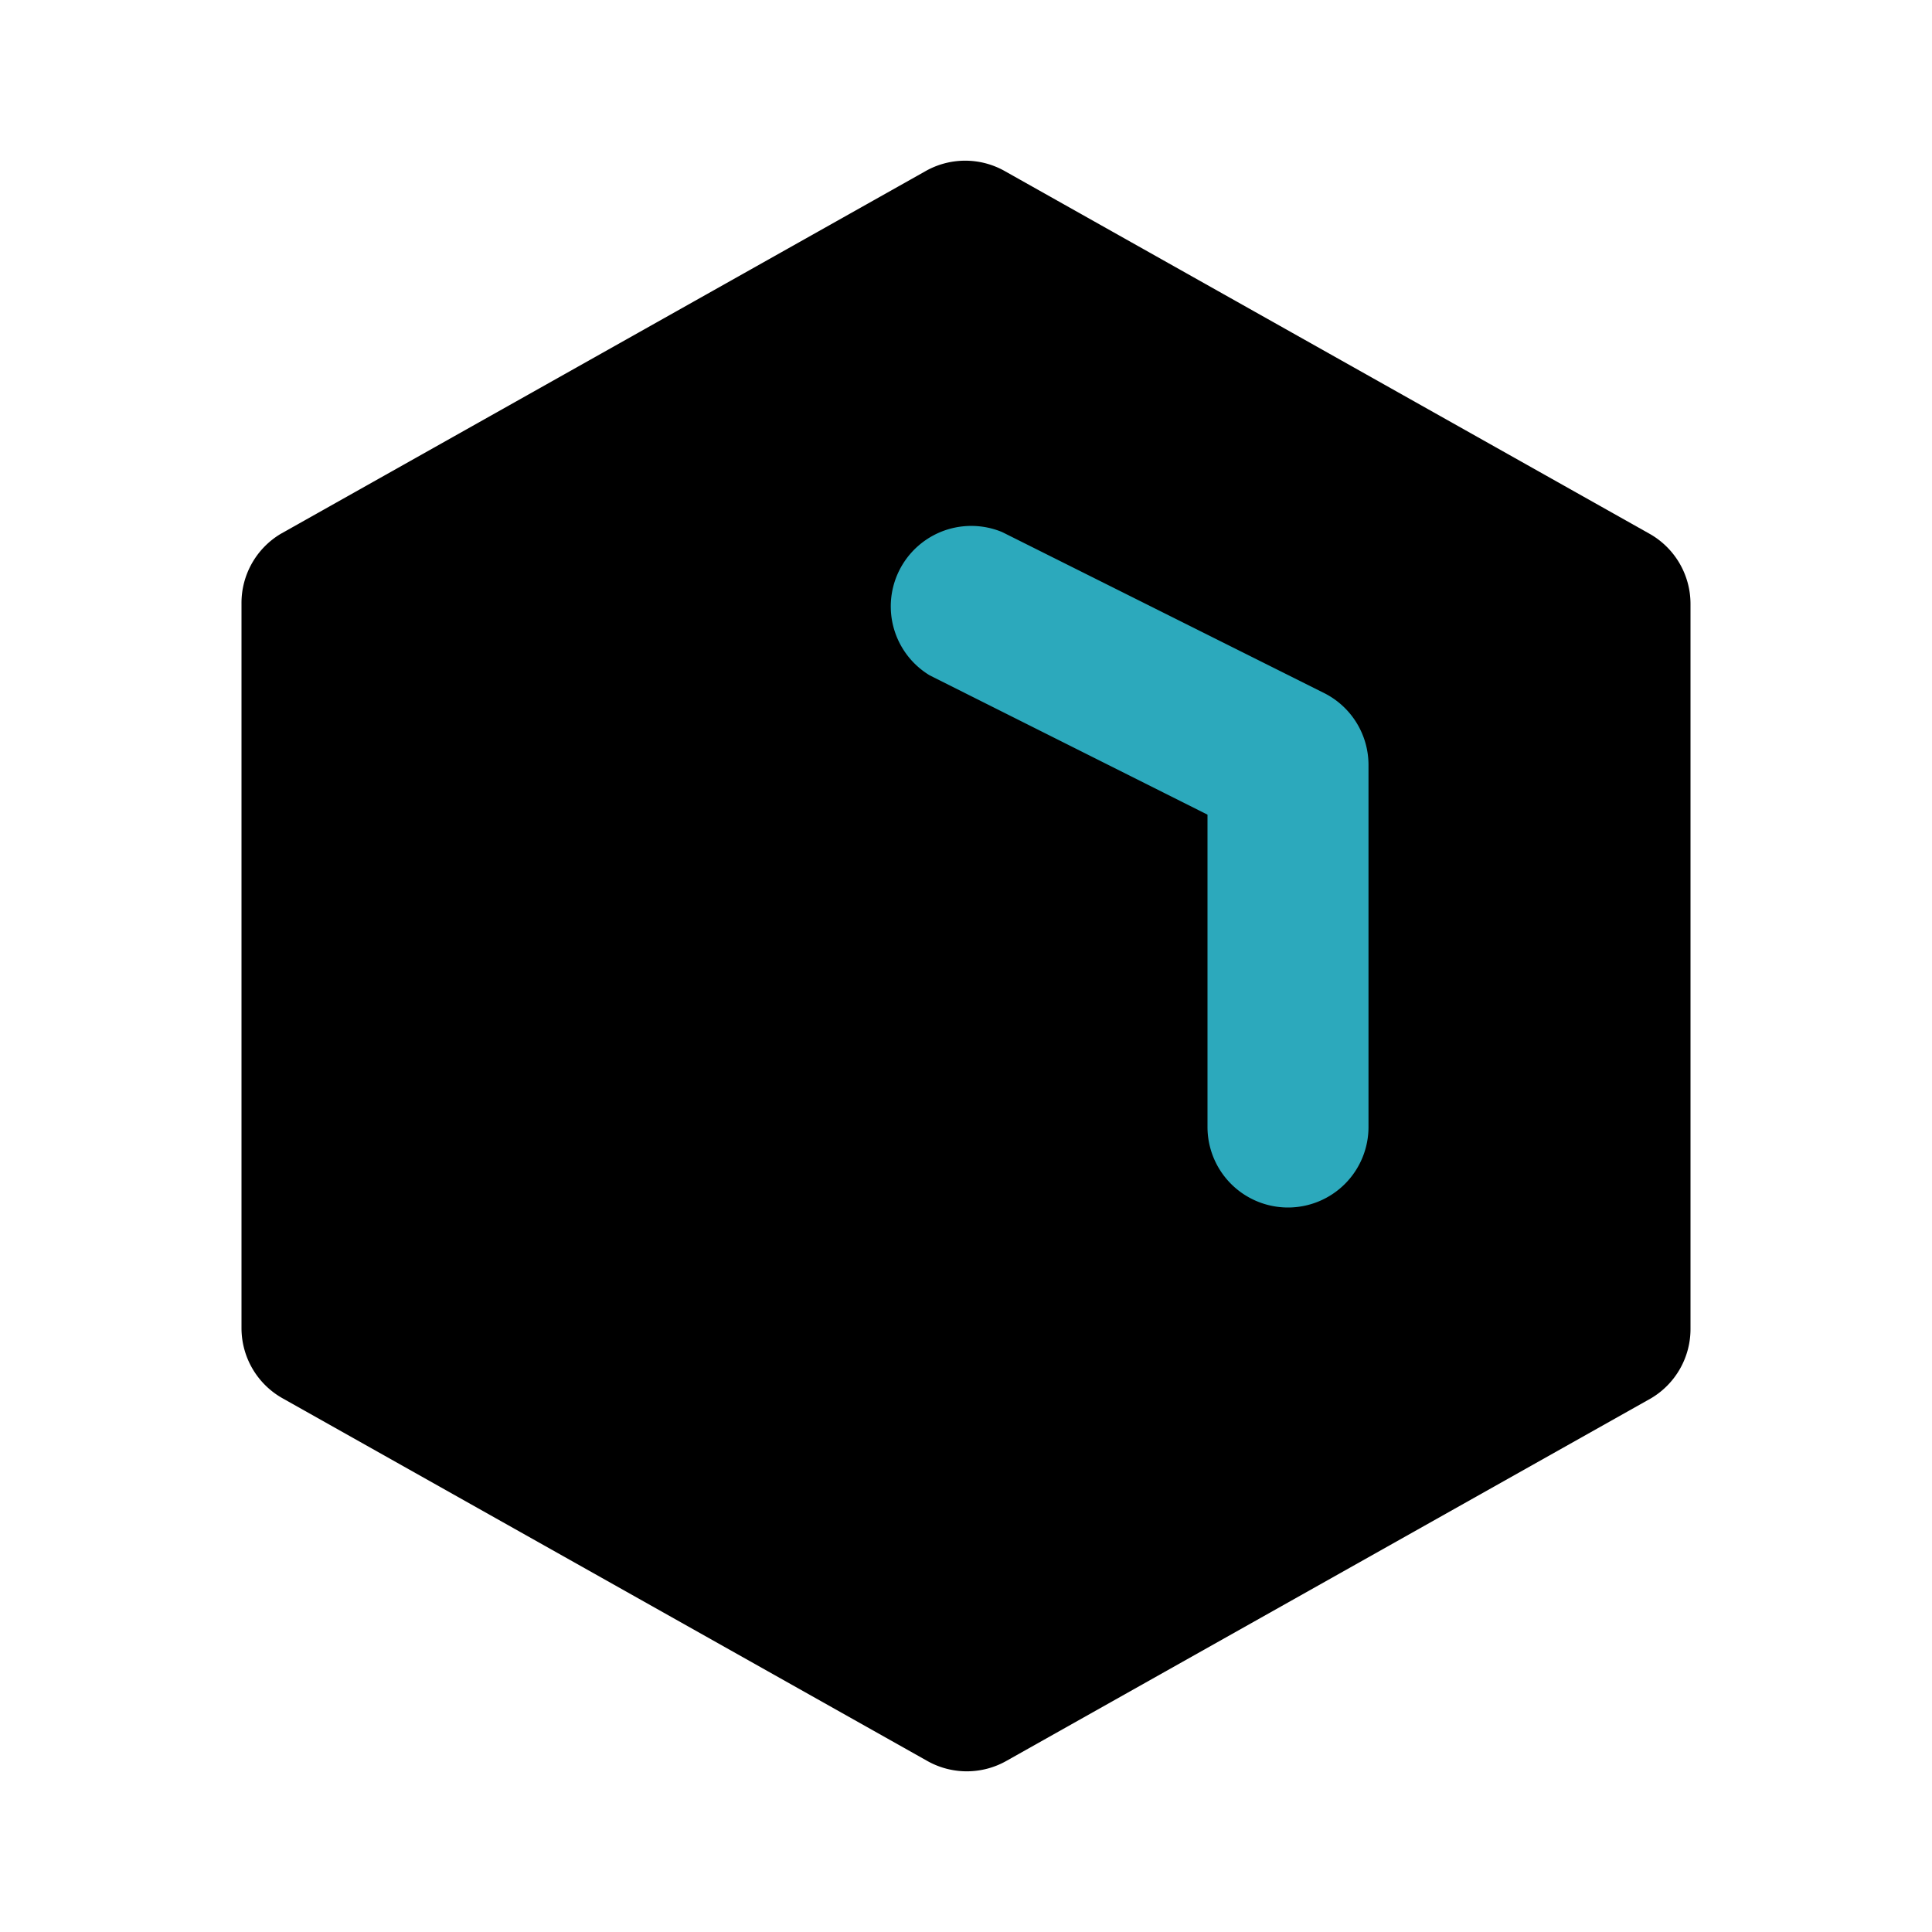
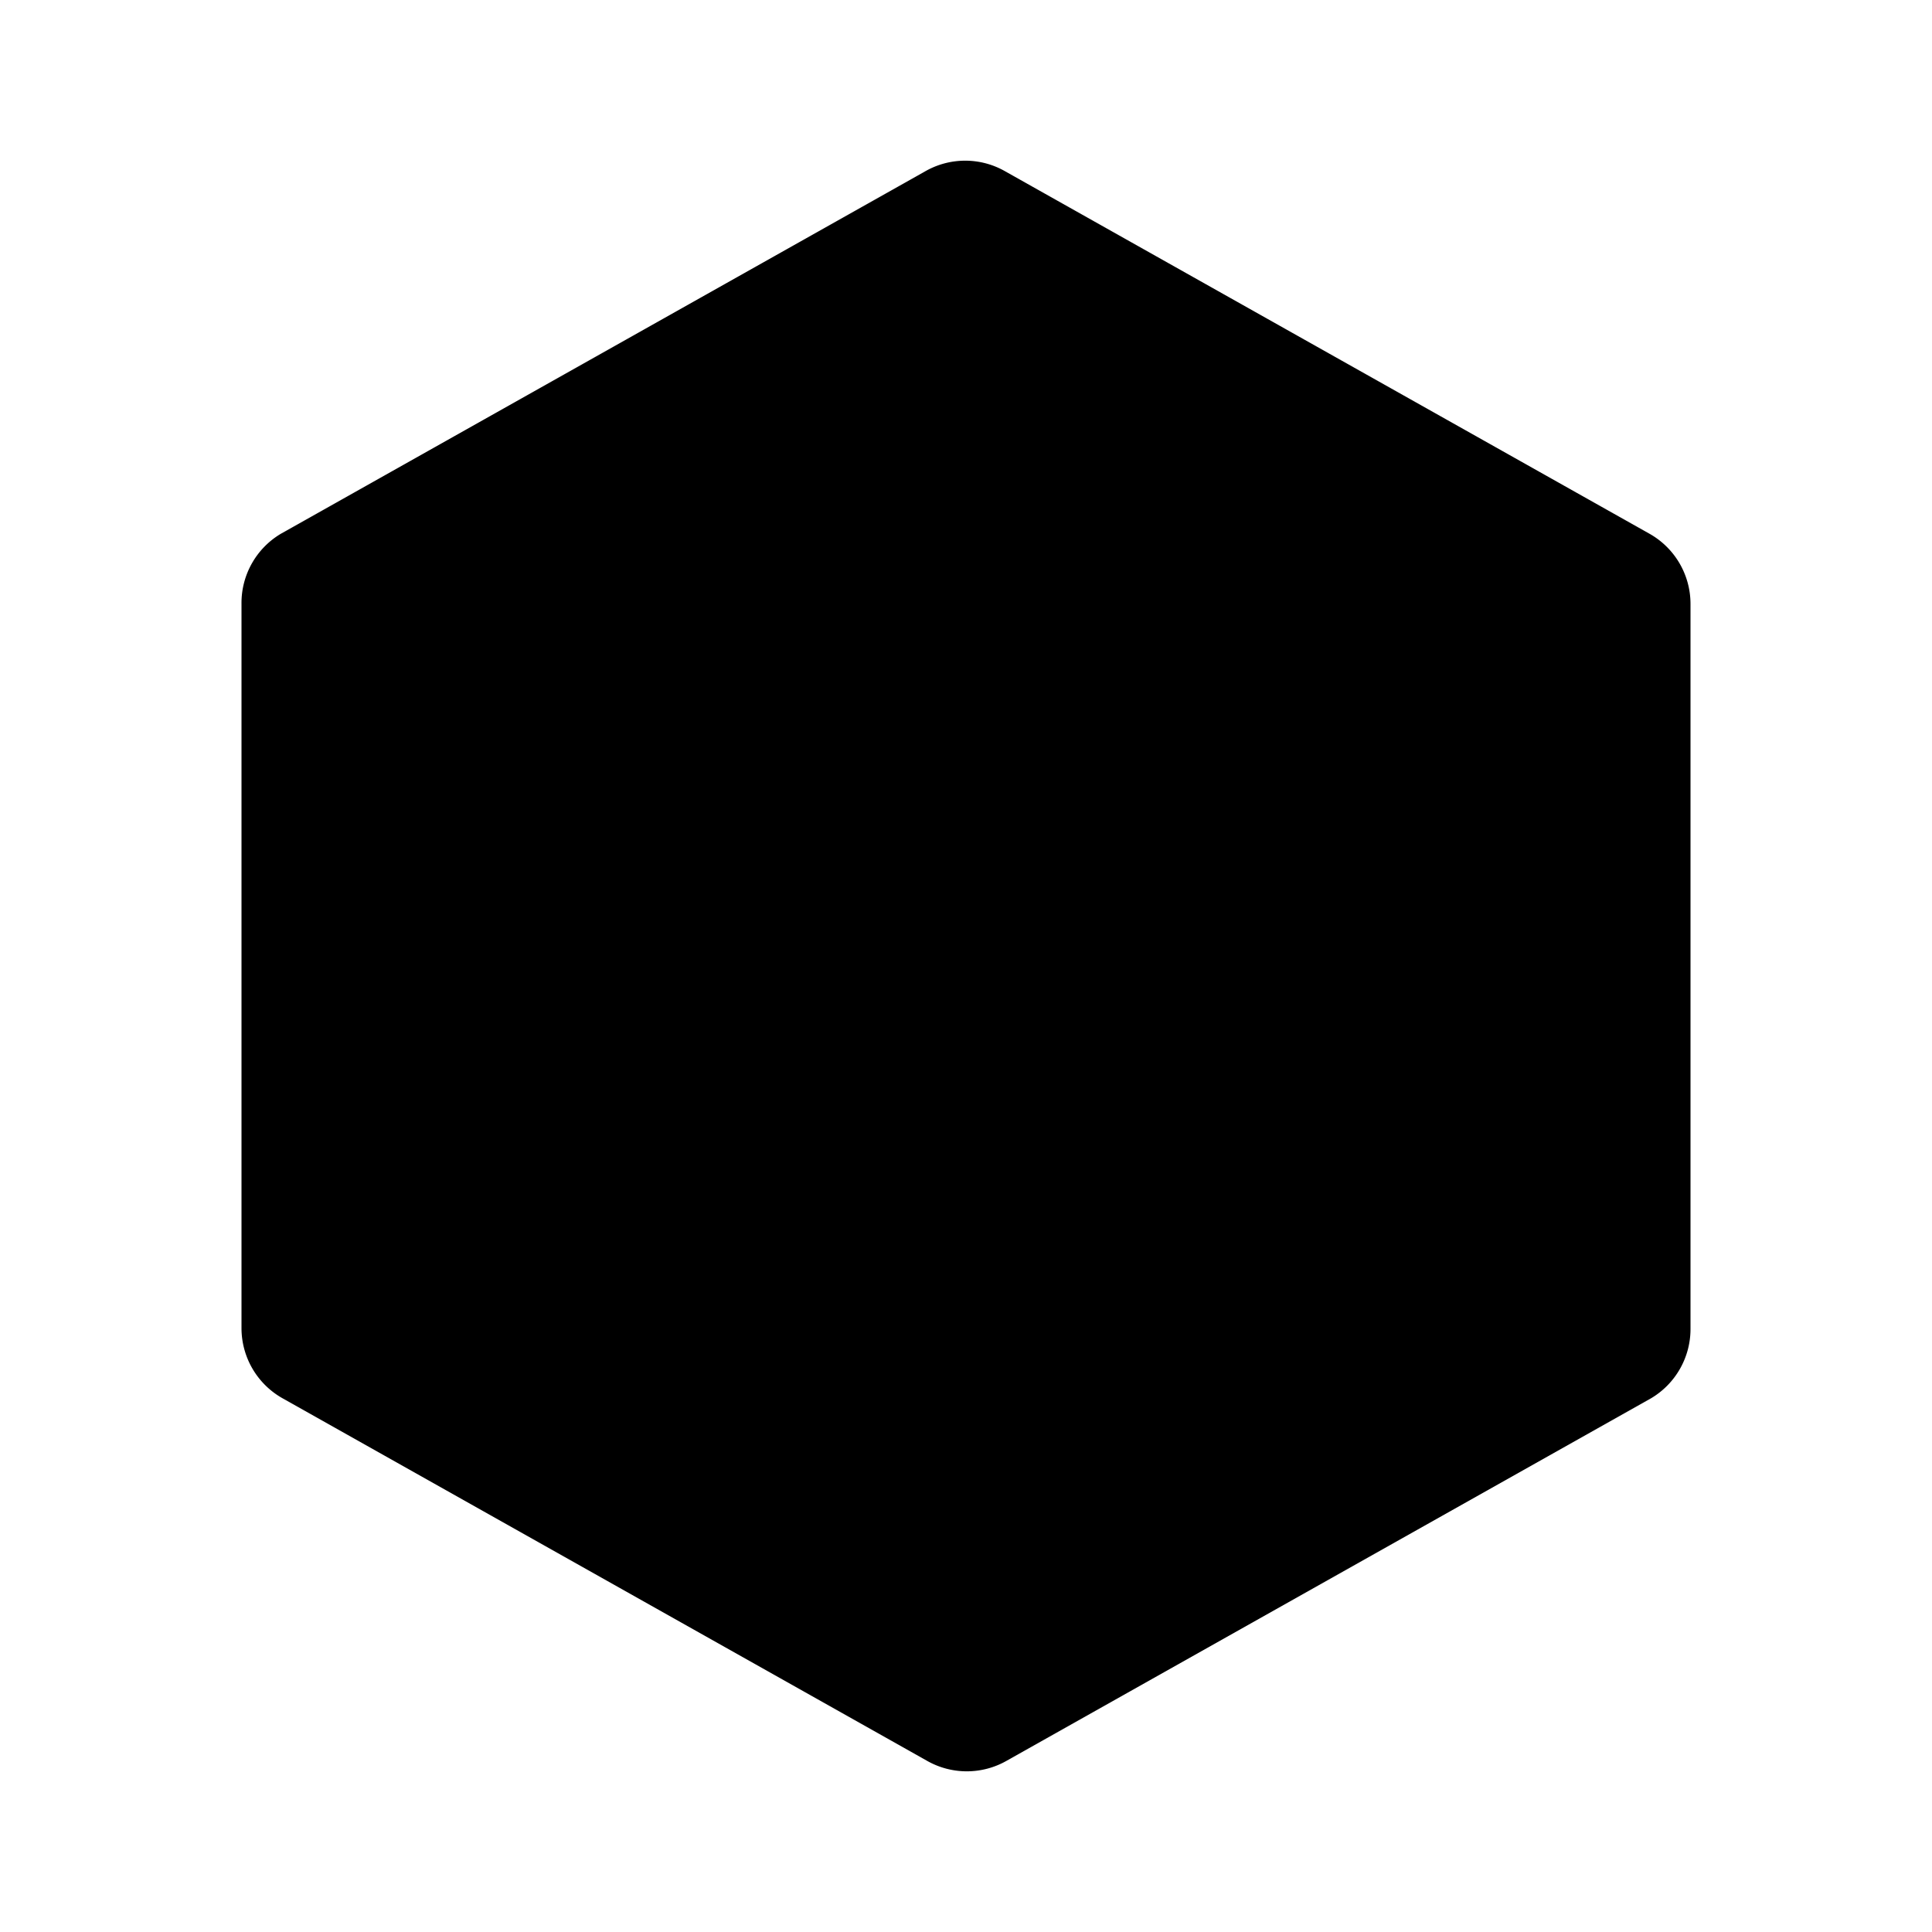
<svg xmlns="http://www.w3.org/2000/svg" fill="#000000" width="800px" height="800px" viewBox="0 0 24 24" id="package-alt" data-name="Flat Color" class="icon flat-color">
  <path id="primary" d="M20.49,6.63l-8-4.5a1,1,0,0,0-1,0l-8,4.5A1,1,0,0,0,3,7.5v9a1,1,0,0,0,.51.87l8,4.5a1,1,0,0,0,1,0l8-4.5A1,1,0,0,0,21,16.5v-9A1,1,0,0,0,20.49,6.63Z" style="fill: rgb(0, 0, 0);" />
-   <path id="secondary" d="M16,15a1,1,0,0,1-1-1V10.12L11.55,8.39a1,1,0,0,1,.9-1.78l4,2A1,1,0,0,1,17,9.5V14A1,1,0,0,1,16,15Z" style="fill: rgb(44, 169, 188);" />
</svg>